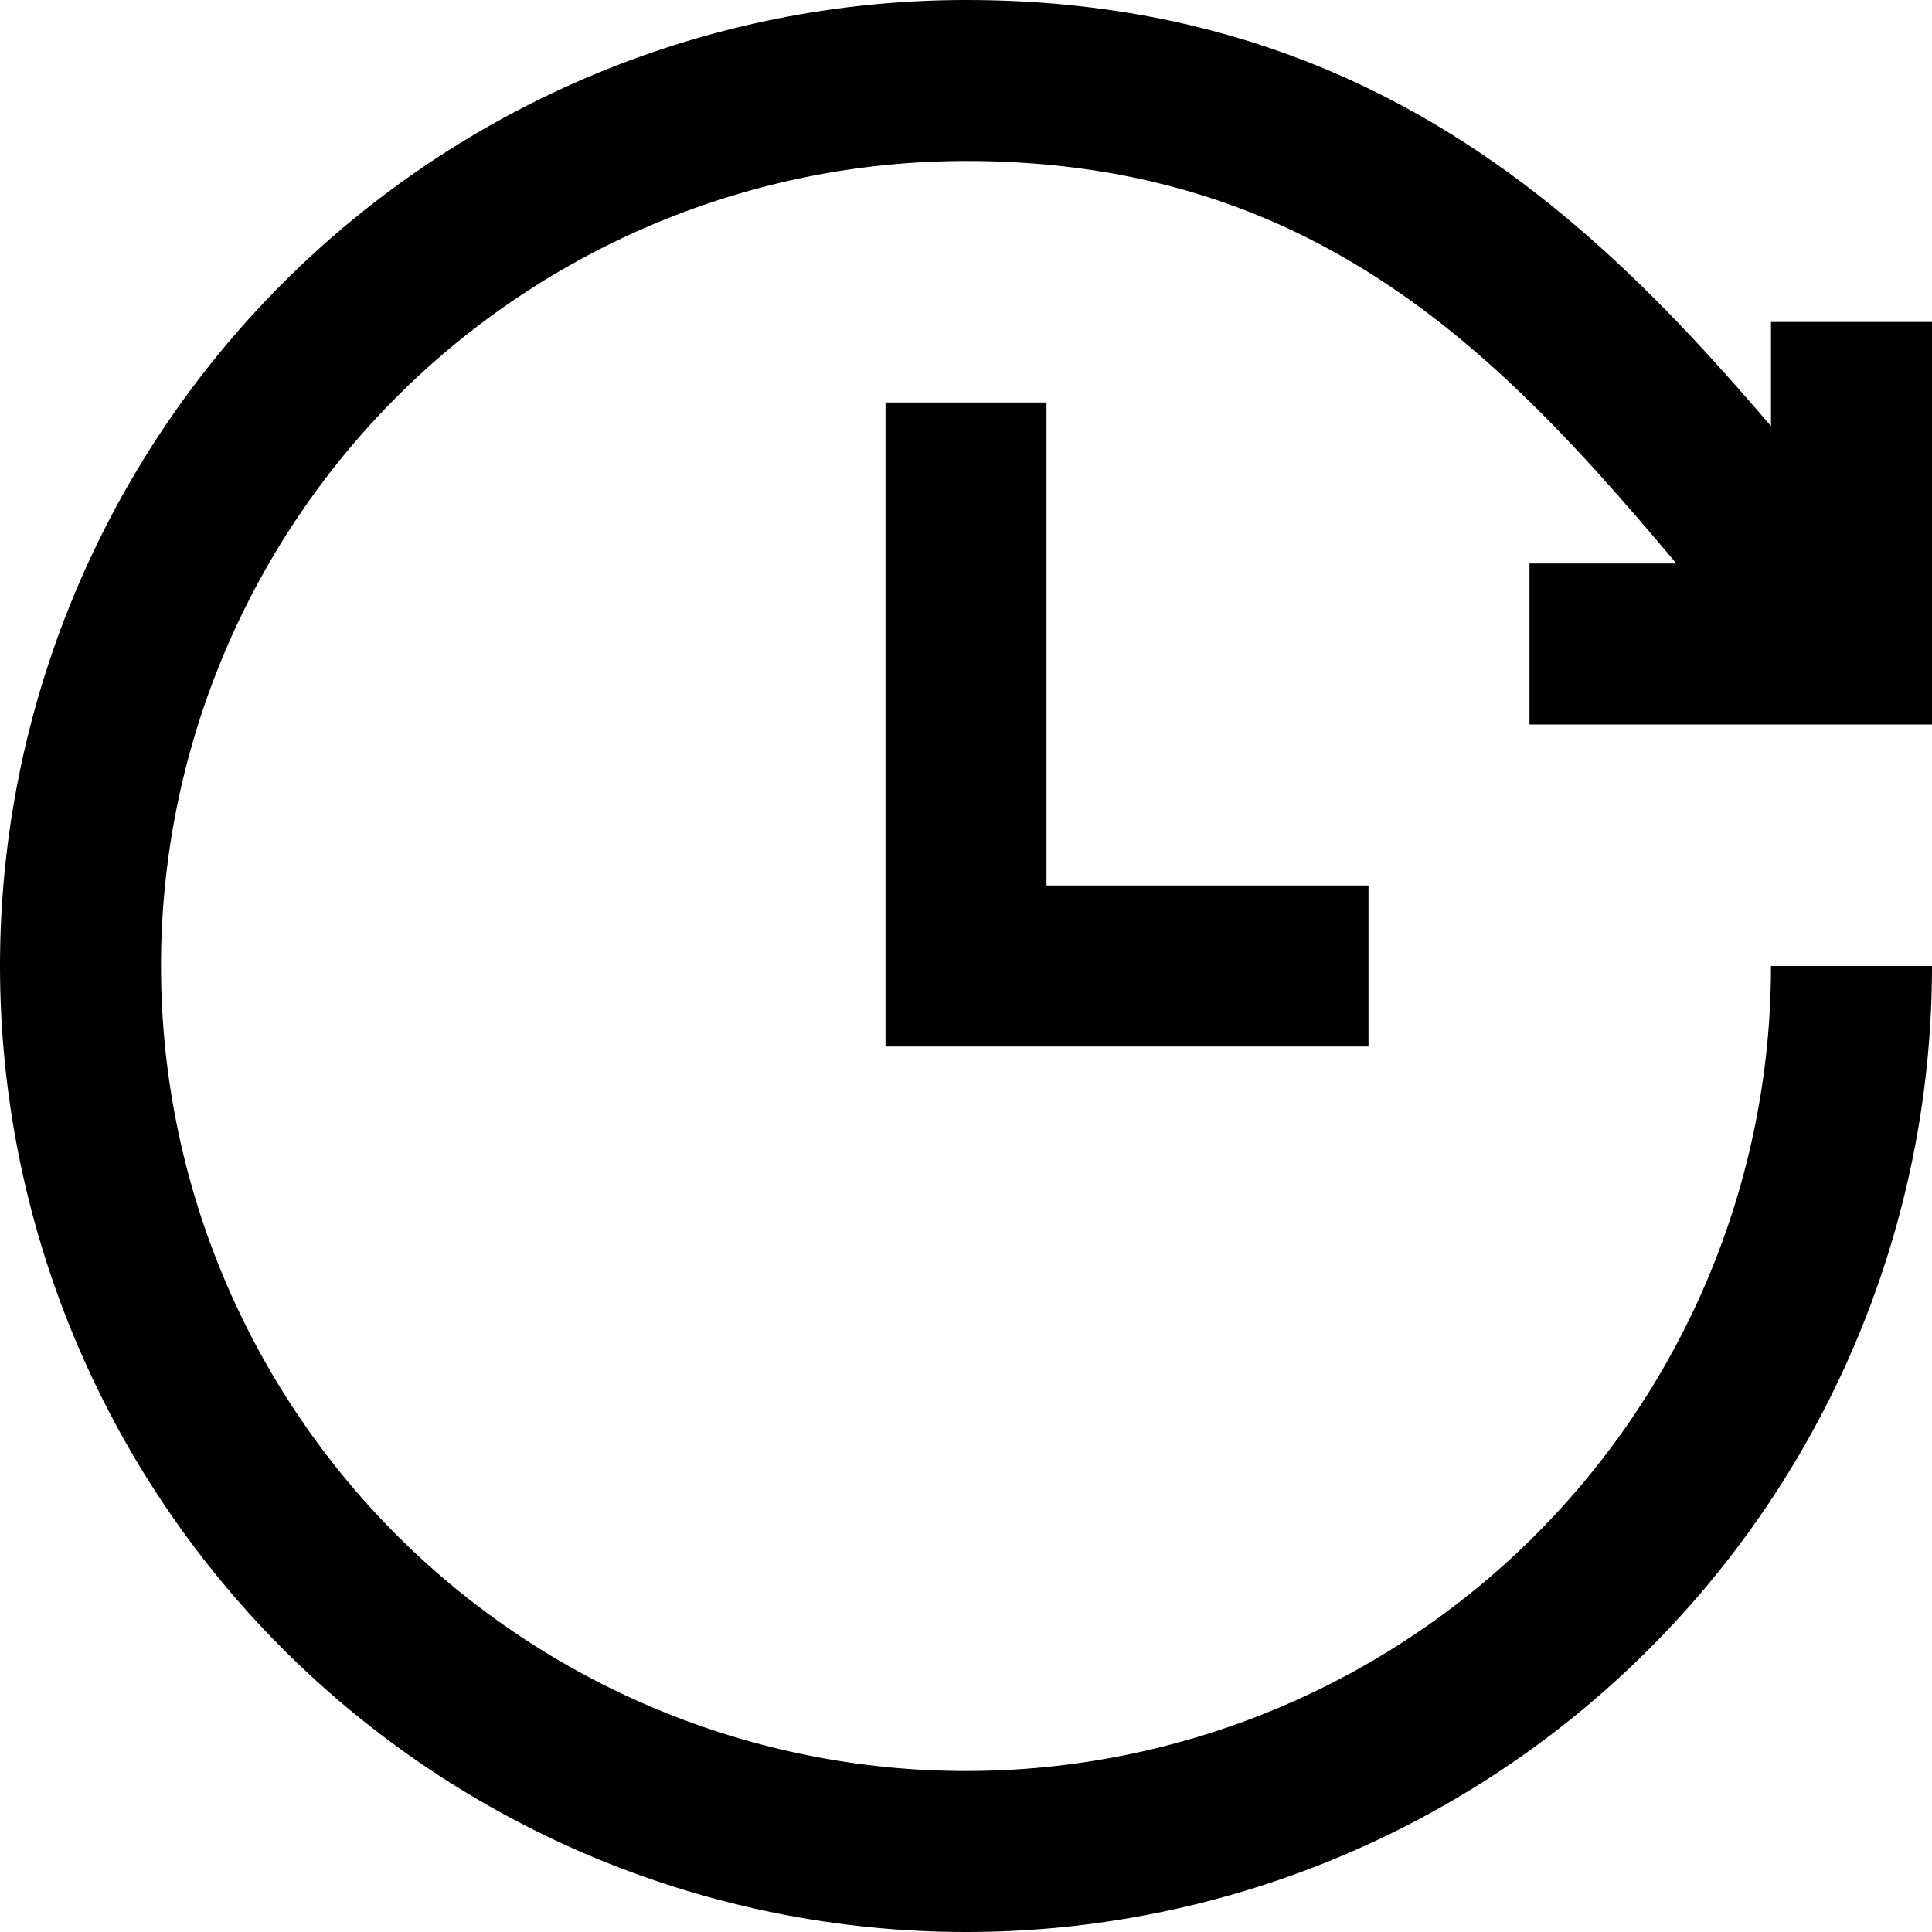
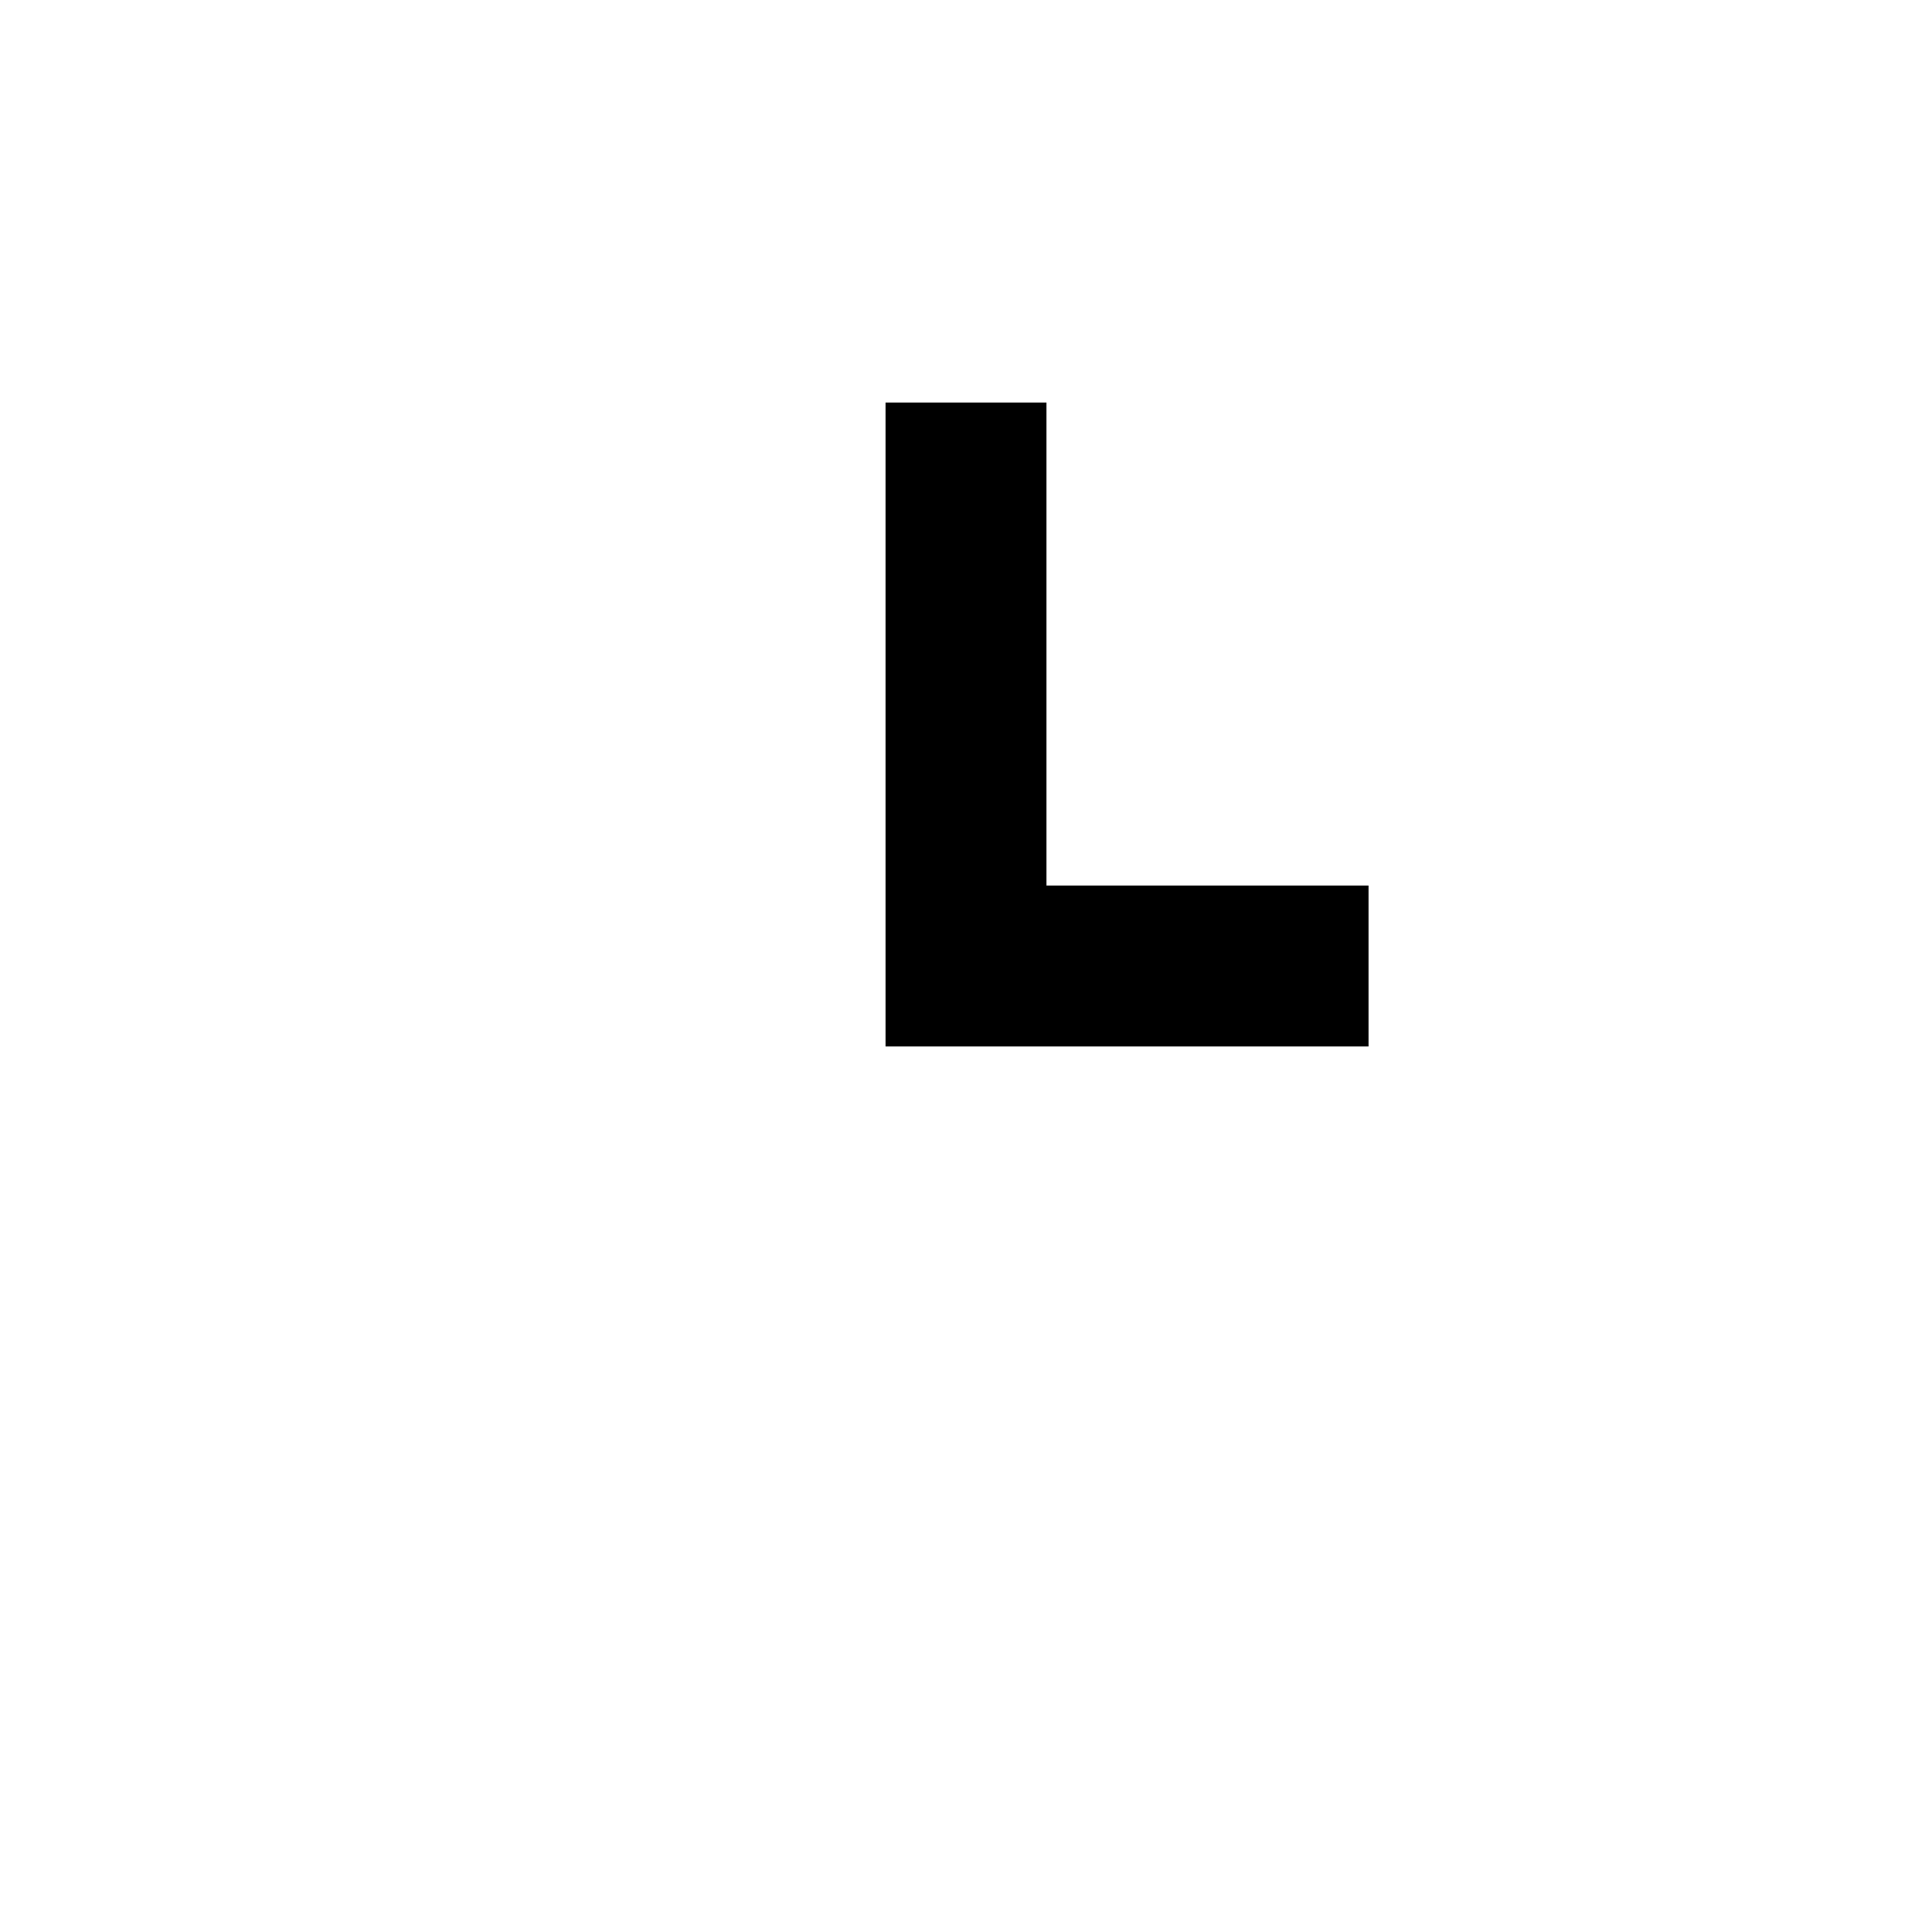
<svg xmlns="http://www.w3.org/2000/svg" fill="none" viewBox="0 0 24 24" id="Fastforward-Clock--Streamline-Sharp">
  <desc>Fastforward Clock Streamline Icon: https://streamlinehq.com</desc>
  <g id="fastforward-clock--time-clock-reset-stopwatch-circle-measure-loading">
-     <path id="Ellipse 9" stroke="#000000" d="M23 12c0 2.917 -1.159 5.715 -3.222 7.778S14.917 23 12 23c-2.917 0 -5.715 -1.159 -7.778 -3.222S1 14.917 1 12c0 -2.917 1.159 -5.715 3.222 -7.778S9.083 1 12 1c6 0 8.5 4.25 11 7" stroke-width="2" />
-     <path id="Ellipse 10" stroke="#000000" d="M23 4v4h-4" stroke-width="2" />
    <path id="Vector 68" stroke="#000000" d="M12 5v7h5" stroke-width="2" />
  </g>
</svg>